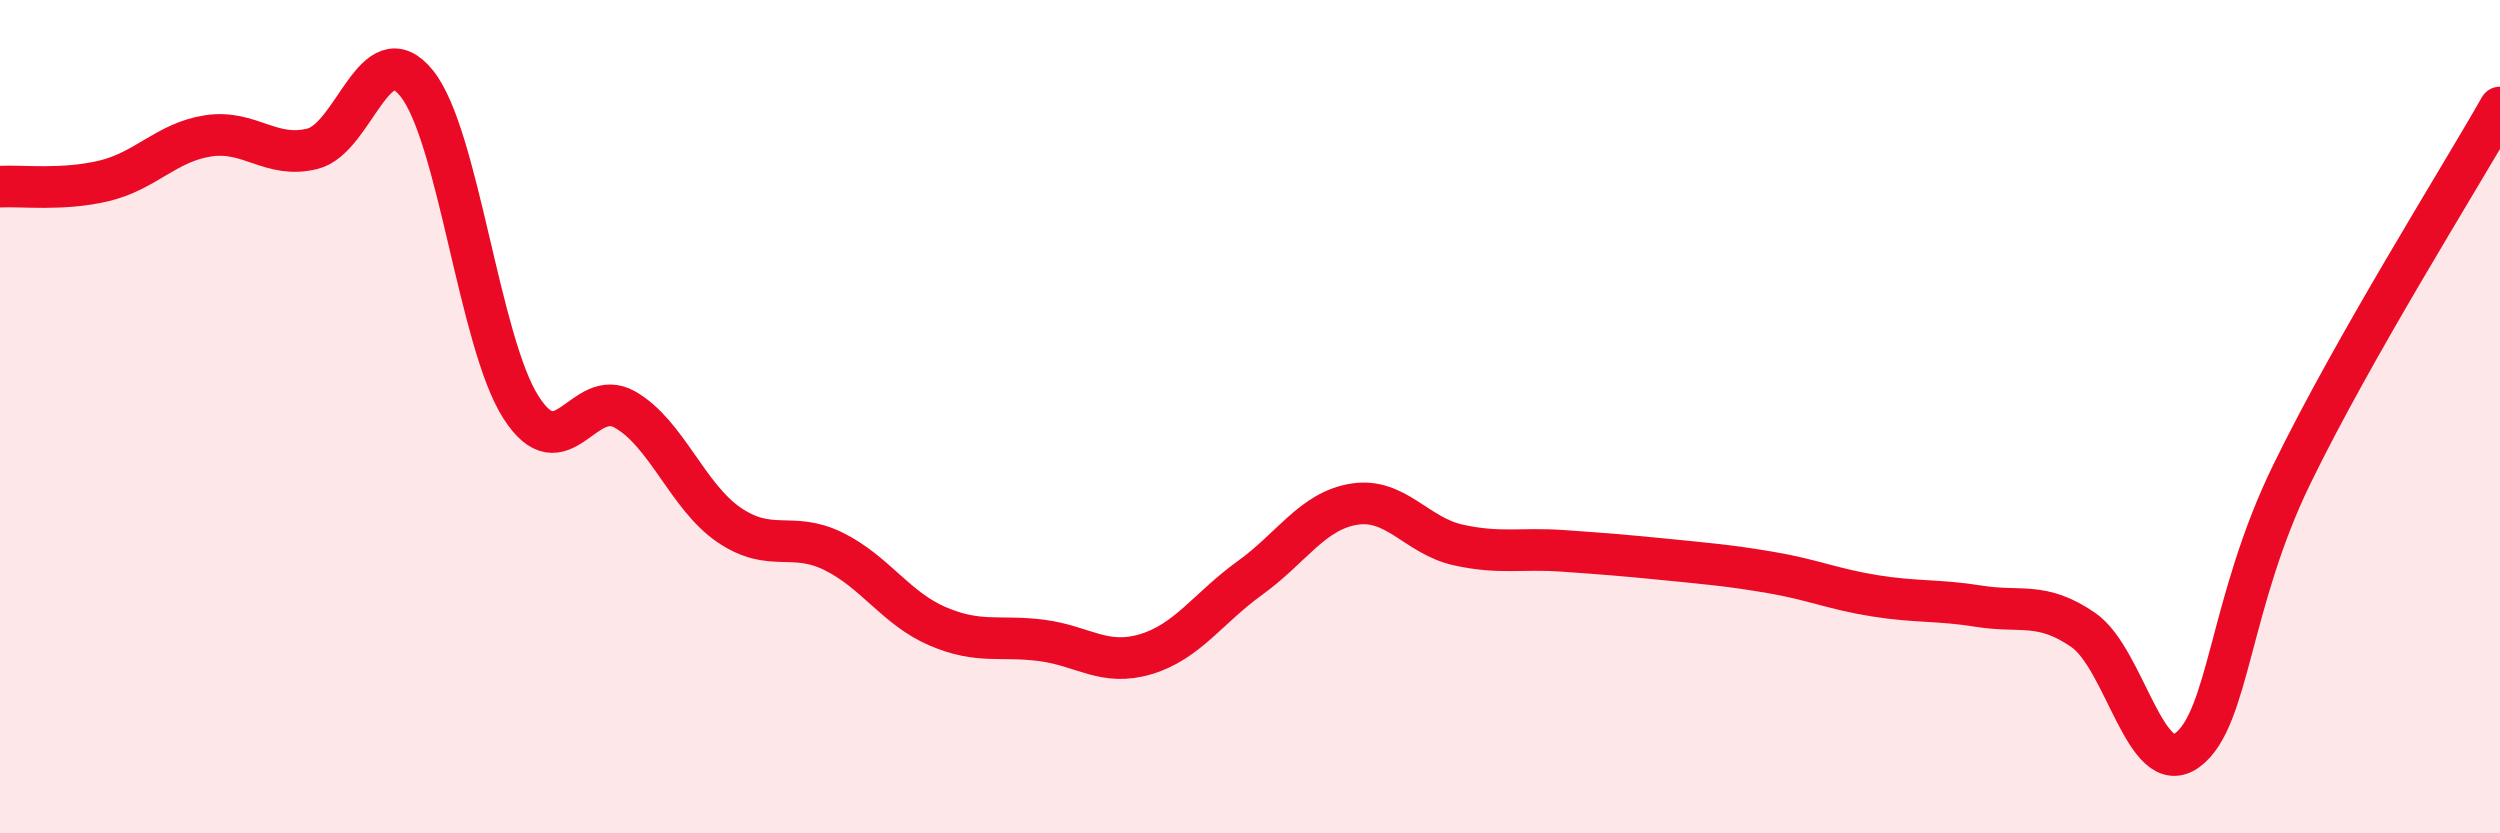
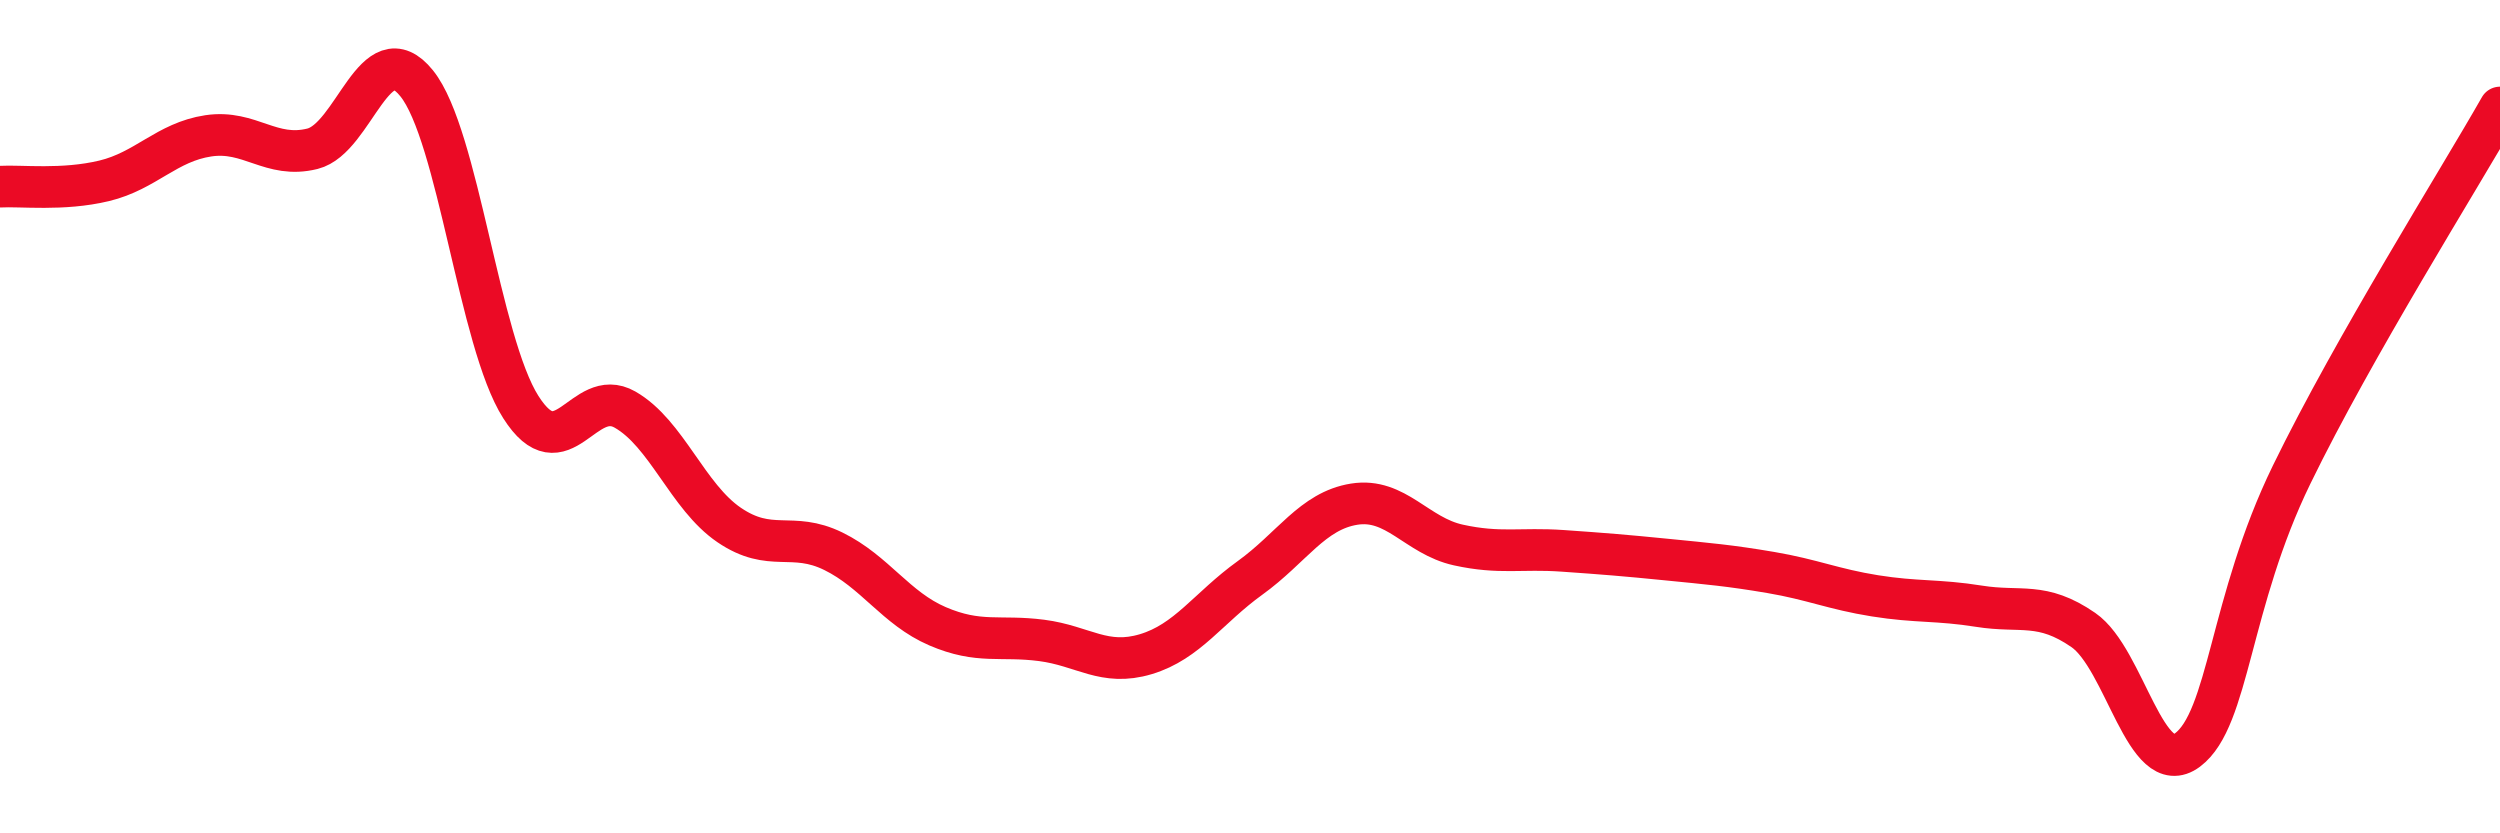
<svg xmlns="http://www.w3.org/2000/svg" width="60" height="20" viewBox="0 0 60 20">
-   <path d="M 0,4.48 C 0.5,4.45 1.5,4.58 2.5,4.34 C 3.5,4.1 4,3.41 5,3.26 C 6,3.11 6.5,3.82 7.5,3.57 C 8.5,3.32 9,0.76 10,2 C 11,3.24 11.5,8.2 12.5,9.77 C 13.5,11.34 14,9.26 15,9.83 C 16,10.4 16.5,11.92 17.5,12.6 C 18.5,13.28 19,12.74 20,13.23 C 21,13.72 21.5,14.6 22.5,15.03 C 23.5,15.46 24,15.24 25,15.37 C 26,15.5 26.5,16 27.5,15.7 C 28.5,15.4 29,14.59 30,13.87 C 31,13.15 31.5,12.26 32.5,12.1 C 33.5,11.94 34,12.86 35,13.08 C 36,13.3 36.5,13.15 37.5,13.22 C 38.5,13.29 39,13.33 40,13.43 C 41,13.53 41.5,13.57 42.5,13.74 C 43.5,13.91 44,14.14 45,14.3 C 46,14.46 46.5,14.39 47.5,14.55 C 48.5,14.71 49,14.43 50,15.12 C 51,15.81 51.5,18.75 52.5,18 C 53.5,17.25 53.5,14.47 55,11.39 C 56.5,8.31 59,4.34 60,2.58L60 20L0 20Z" fill="#EB0A25" opacity="0.1" stroke-linecap="round" stroke-linejoin="round" />
  <path d="M 0,4.48 C 0.5,4.45 1.5,4.58 2.5,4.34 C 3.5,4.1 4,3.41 5,3.26 C 6,3.11 6.5,3.82 7.5,3.57 C 8.5,3.32 9,0.76 10,2 C 11,3.24 11.5,8.2 12.5,9.77 C 13.5,11.34 14,9.26 15,9.83 C 16,10.4 16.5,11.92 17.5,12.6 C 18.5,13.28 19,12.74 20,13.23 C 21,13.72 21.5,14.6 22.5,15.03 C 23.5,15.46 24,15.24 25,15.37 C 26,15.5 26.5,16 27.5,15.7 C 28.5,15.4 29,14.59 30,13.87 C 31,13.15 31.5,12.26 32.5,12.1 C 33.5,11.94 34,12.86 35,13.08 C 36,13.3 36.5,13.15 37.5,13.22 C 38.5,13.29 39,13.33 40,13.43 C 41,13.53 41.5,13.57 42.5,13.74 C 43.5,13.91 44,14.14 45,14.3 C 46,14.46 46.5,14.39 47.5,14.55 C 48.5,14.71 49,14.43 50,15.12 C 51,15.81 51.5,18.75 52.5,18 C 53.5,17.25 53.5,14.47 55,11.39 C 56.5,8.31 59,4.34 60,2.58" stroke="#EB0A25" stroke-width="1" fill="none" stroke-linecap="round" stroke-linejoin="round" />
</svg>